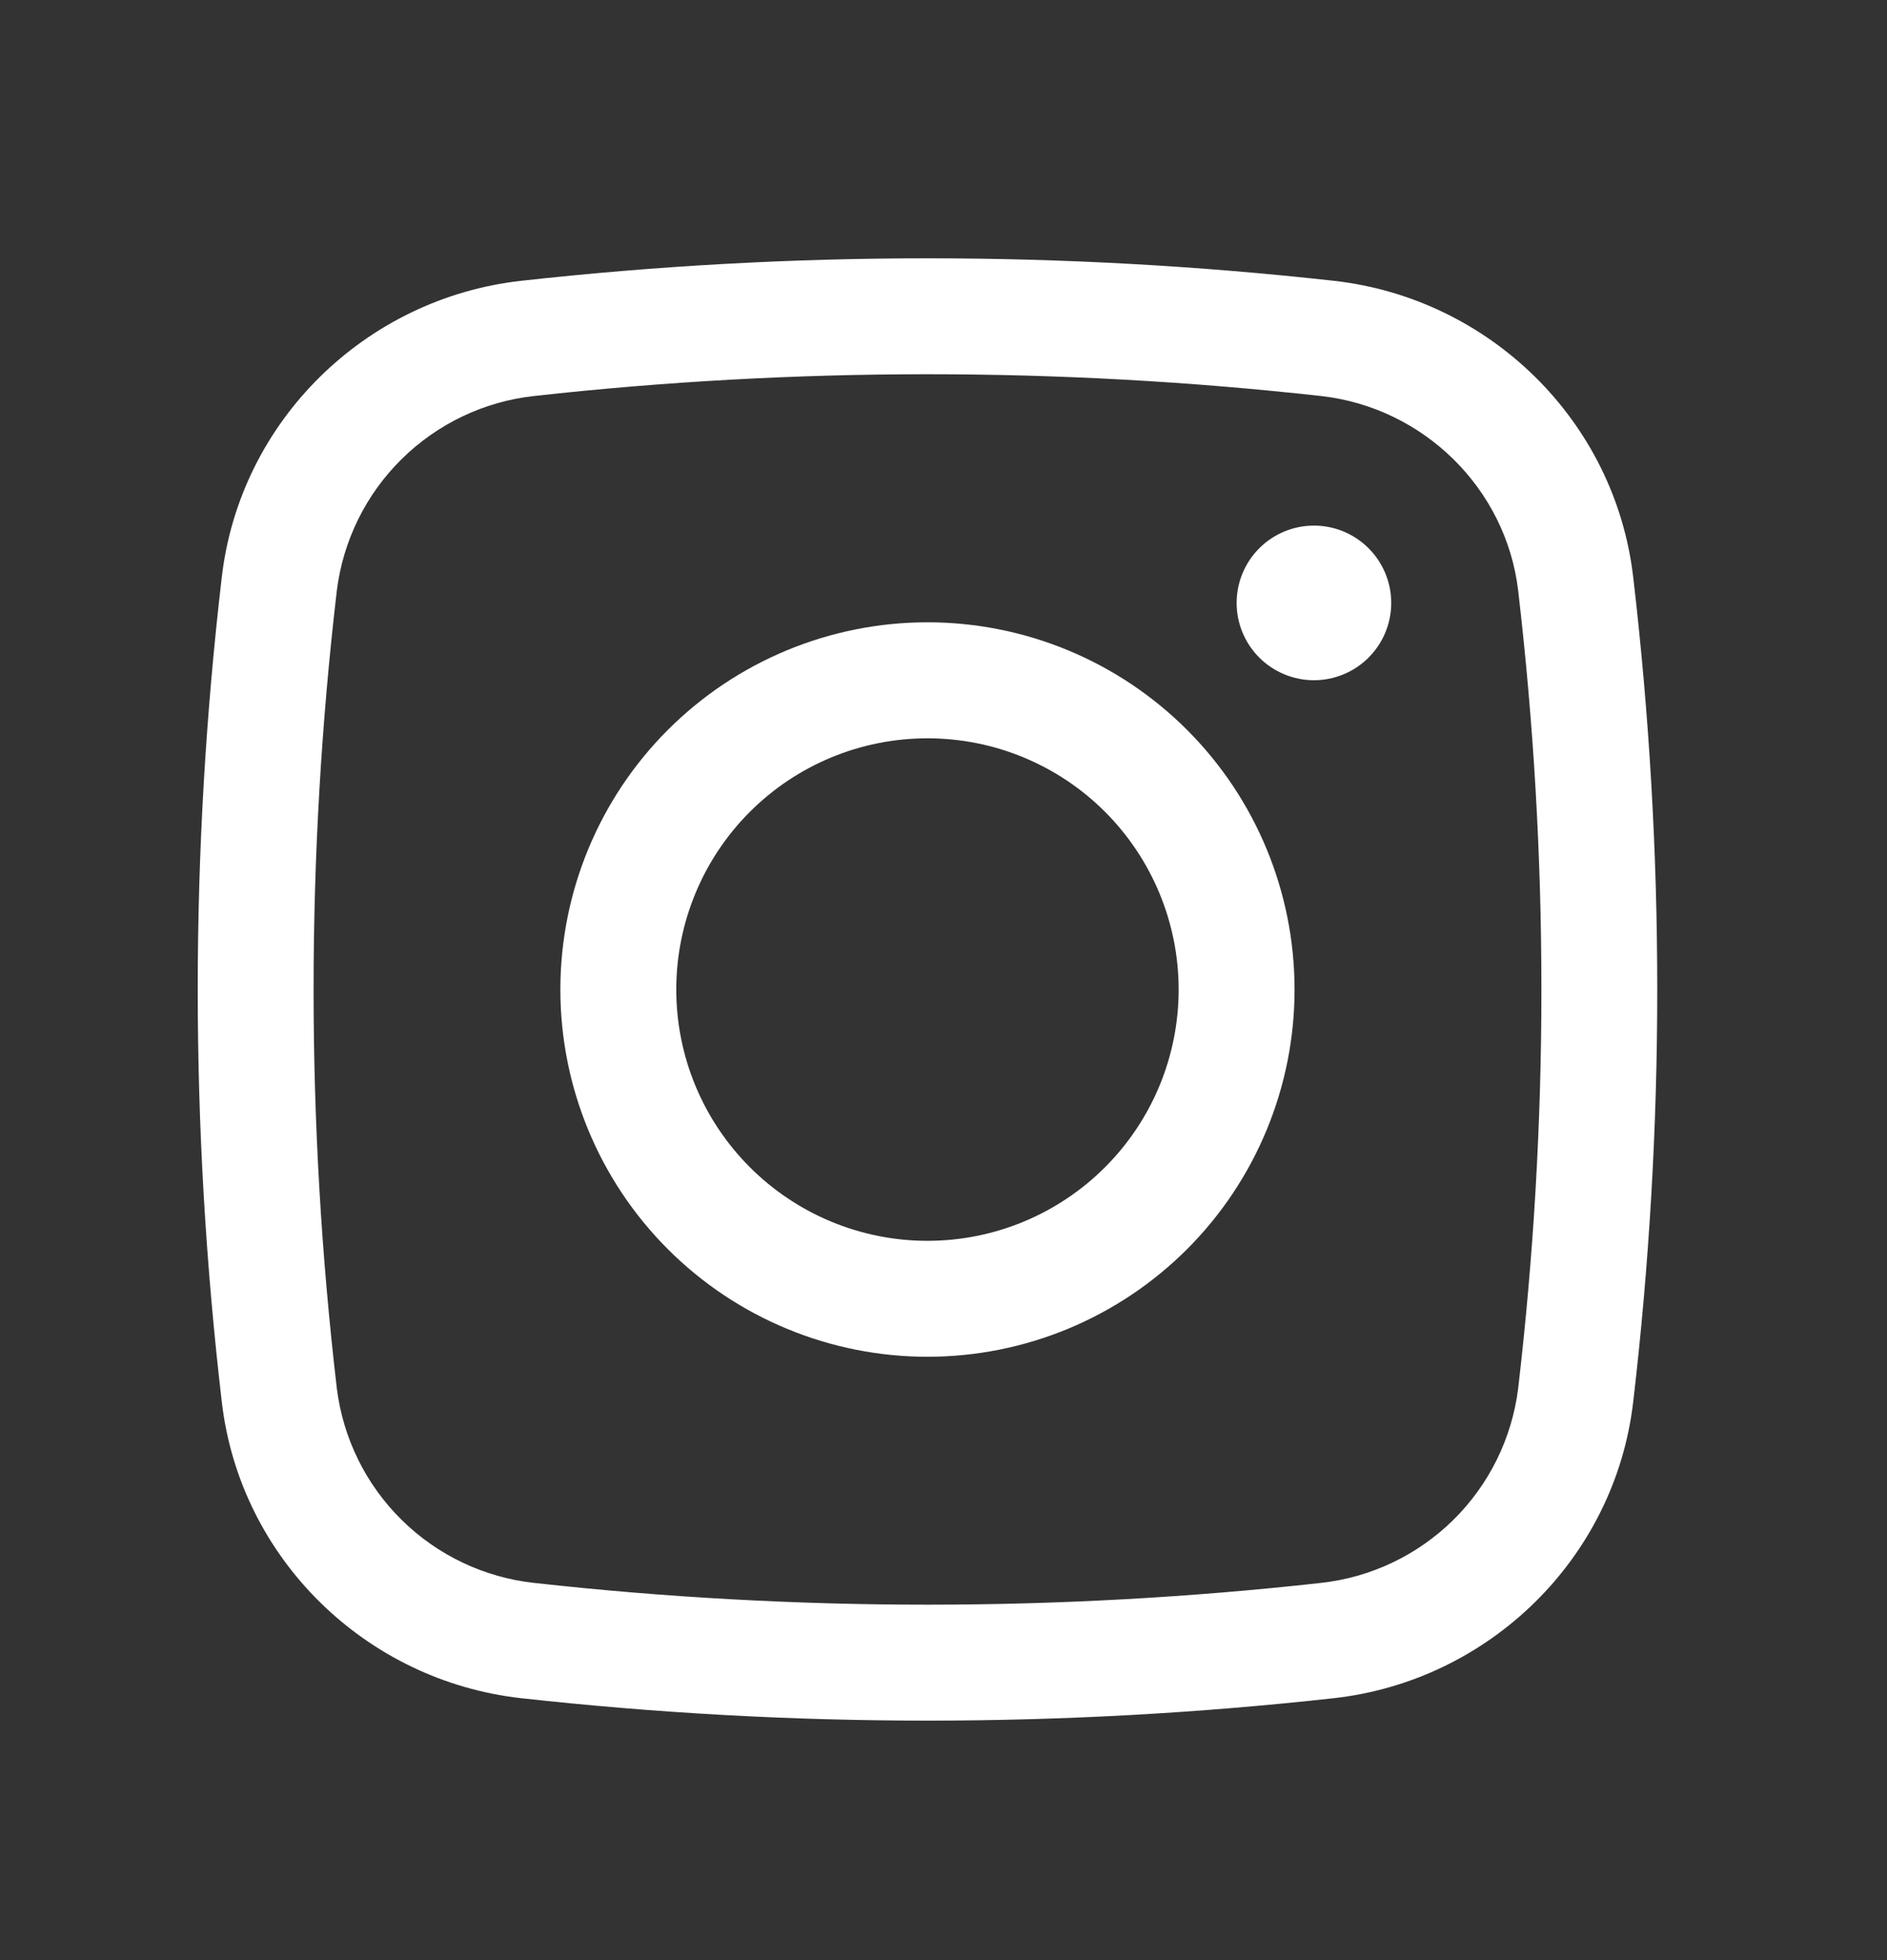
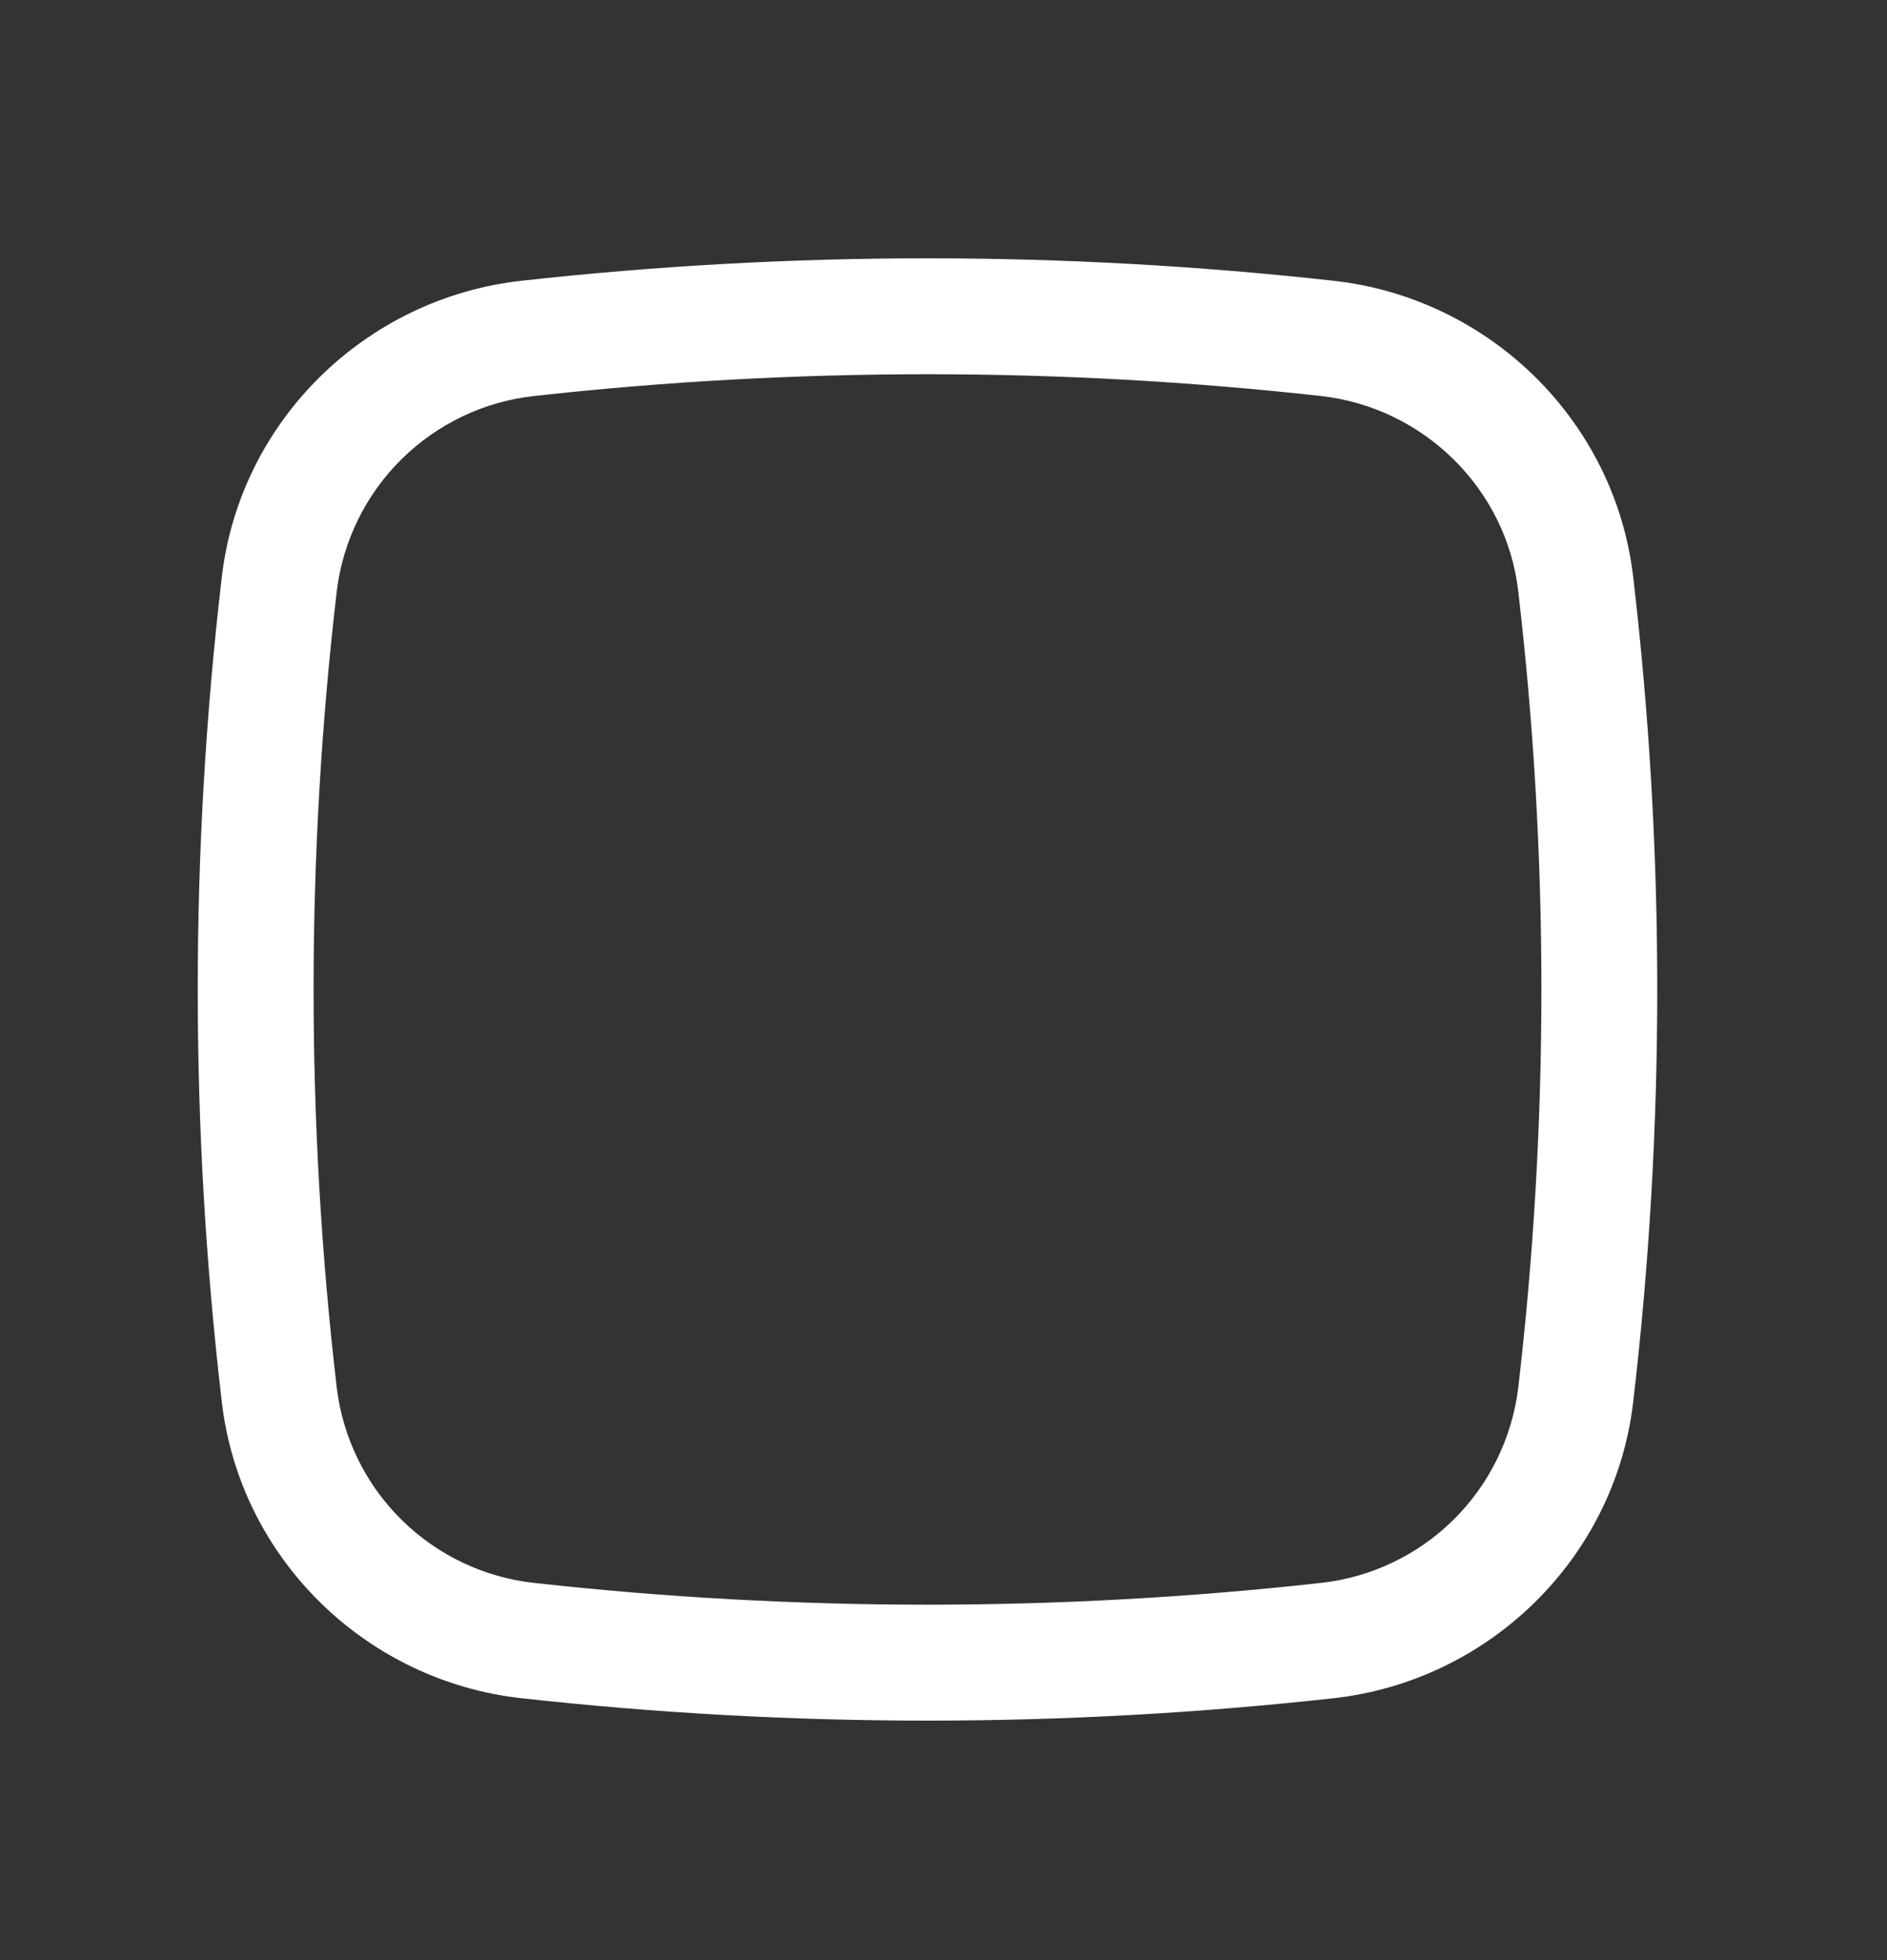
<svg xmlns="http://www.w3.org/2000/svg" width="26" height="27" viewBox="0 0 26 27" fill="none">
  <rect x="0" y="0" width="26" height="27" fill="#333333" stroke="none" />
-   <path d="M17.039 8.305C17.039 8.023 17.151 7.752 17.351 7.552C17.551 7.352 17.822 7.24 18.104 7.24C18.386 7.24 18.657 7.352 18.857 7.552C19.057 7.752 19.169 8.023 19.169 8.305C19.169 8.588 19.057 8.858 18.857 9.058C18.657 9.258 18.386 9.37 18.104 9.37C17.822 9.37 17.551 9.258 17.351 9.058C17.151 8.858 17.039 8.588 17.039 8.305Z" fill="white" />
-   <path fill-rule="evenodd" clip-rule="evenodd" d="M12.779 8.572C11.438 8.572 10.151 9.105 9.202 10.054C8.254 11.002 7.721 12.289 7.721 13.631C7.721 14.972 8.254 16.259 9.202 17.207C10.151 18.156 11.438 18.689 12.779 18.689C14.121 18.689 15.407 18.156 16.356 17.207C17.304 16.259 17.837 14.972 17.837 13.631C17.837 12.289 17.304 11.002 16.356 10.054C15.407 9.105 14.121 8.572 12.779 8.572ZM9.318 13.631C9.318 12.713 9.683 11.832 10.332 11.183C10.981 10.534 11.861 10.17 12.779 10.17C13.697 10.17 14.577 10.534 15.226 11.183C15.875 11.832 16.24 12.713 16.24 13.631C16.24 14.549 15.875 15.429 15.226 16.078C14.577 16.727 13.697 17.092 12.779 17.092C11.861 17.092 10.981 16.727 10.332 16.078C9.683 15.429 9.318 14.549 9.318 13.631Z" fill="white" />
  <path fill-rule="evenodd" clip-rule="evenodd" d="M18.379 3.868C14.657 3.455 10.902 3.455 7.18 3.868C5.038 4.108 3.307 5.795 3.056 7.949C2.614 11.723 2.614 15.537 3.056 19.311C3.307 21.465 5.036 23.152 7.18 23.392C10.902 23.804 14.657 23.804 18.379 23.392C20.521 23.152 22.252 21.465 22.503 19.311C22.945 15.537 22.945 11.723 22.503 7.949C22.252 5.795 20.522 4.108 18.379 3.868ZM7.357 5.455C10.961 5.055 14.598 5.055 18.202 5.455C19.618 5.614 20.752 6.732 20.918 8.135C21.345 11.786 21.345 15.474 20.918 19.125C20.832 19.812 20.518 20.45 20.025 20.936C19.532 21.422 18.89 21.728 18.202 21.804C14.598 22.204 10.961 22.204 7.357 21.804C6.669 21.728 6.027 21.422 5.534 20.936C5.041 20.45 4.727 19.812 4.641 19.125C4.214 15.474 4.214 11.786 4.641 8.135C4.727 7.448 5.041 6.81 5.534 6.324C6.027 5.838 6.669 5.531 7.357 5.455Z" fill="white" />
</svg>